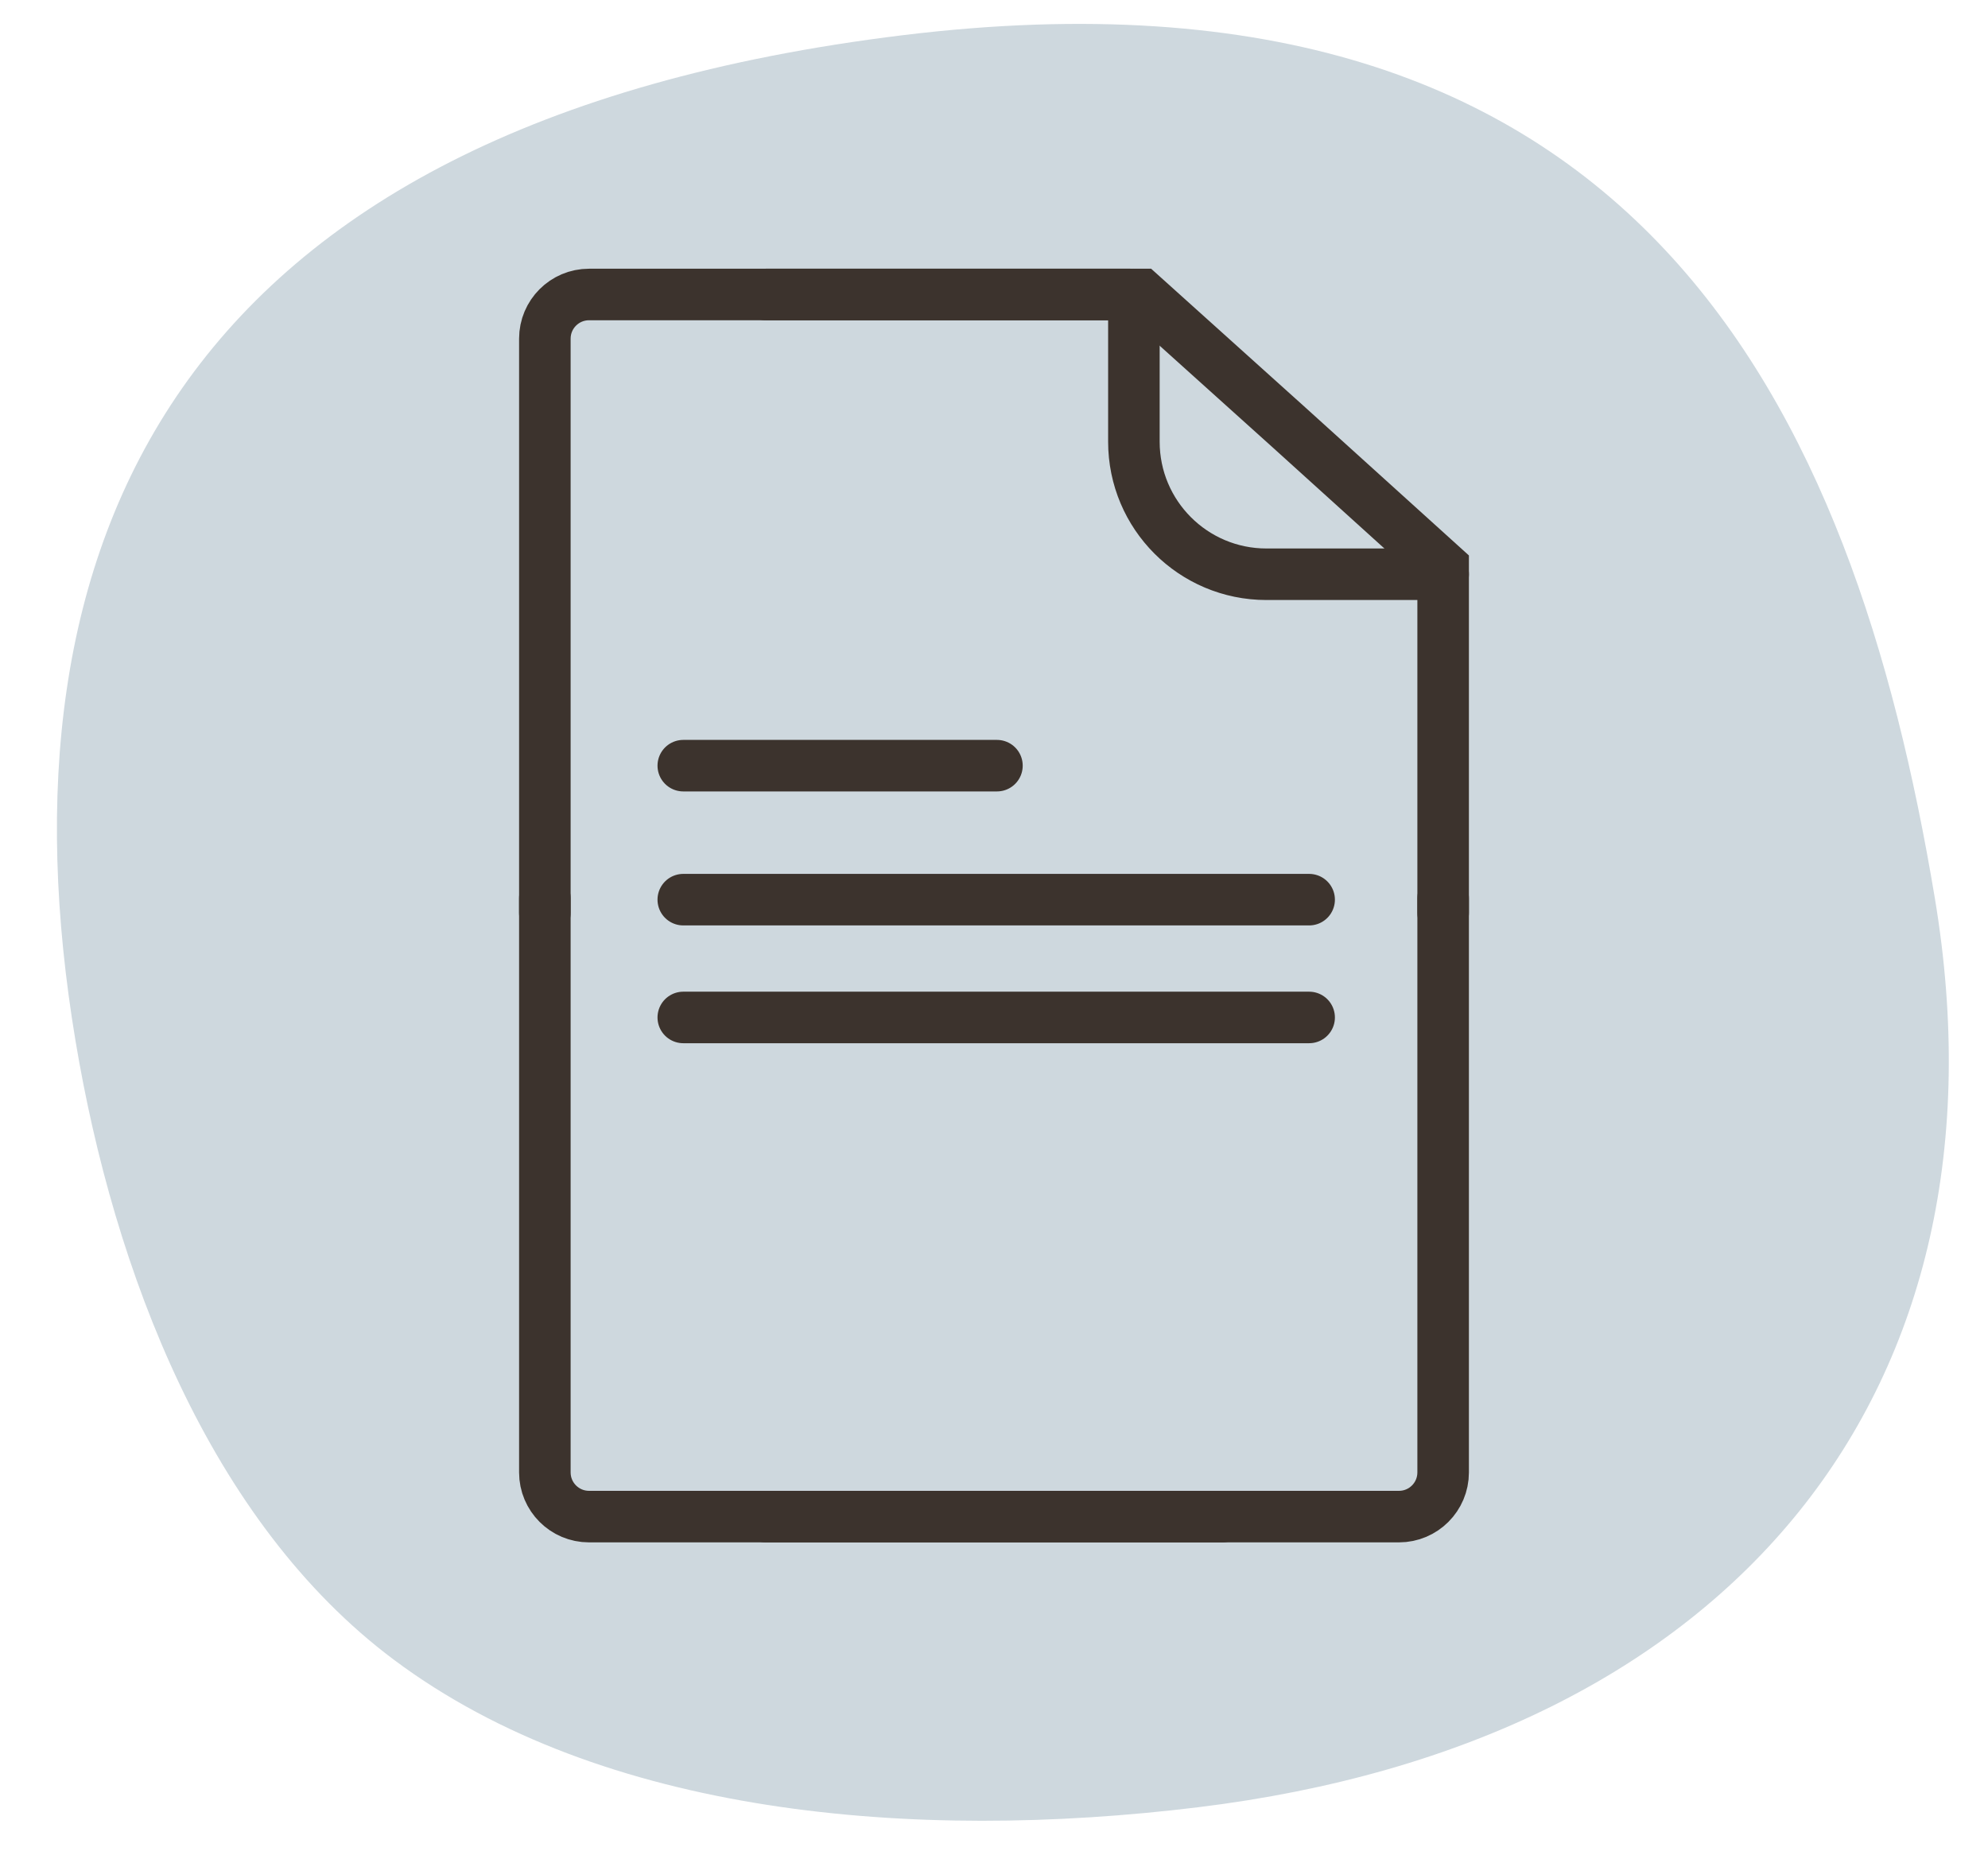
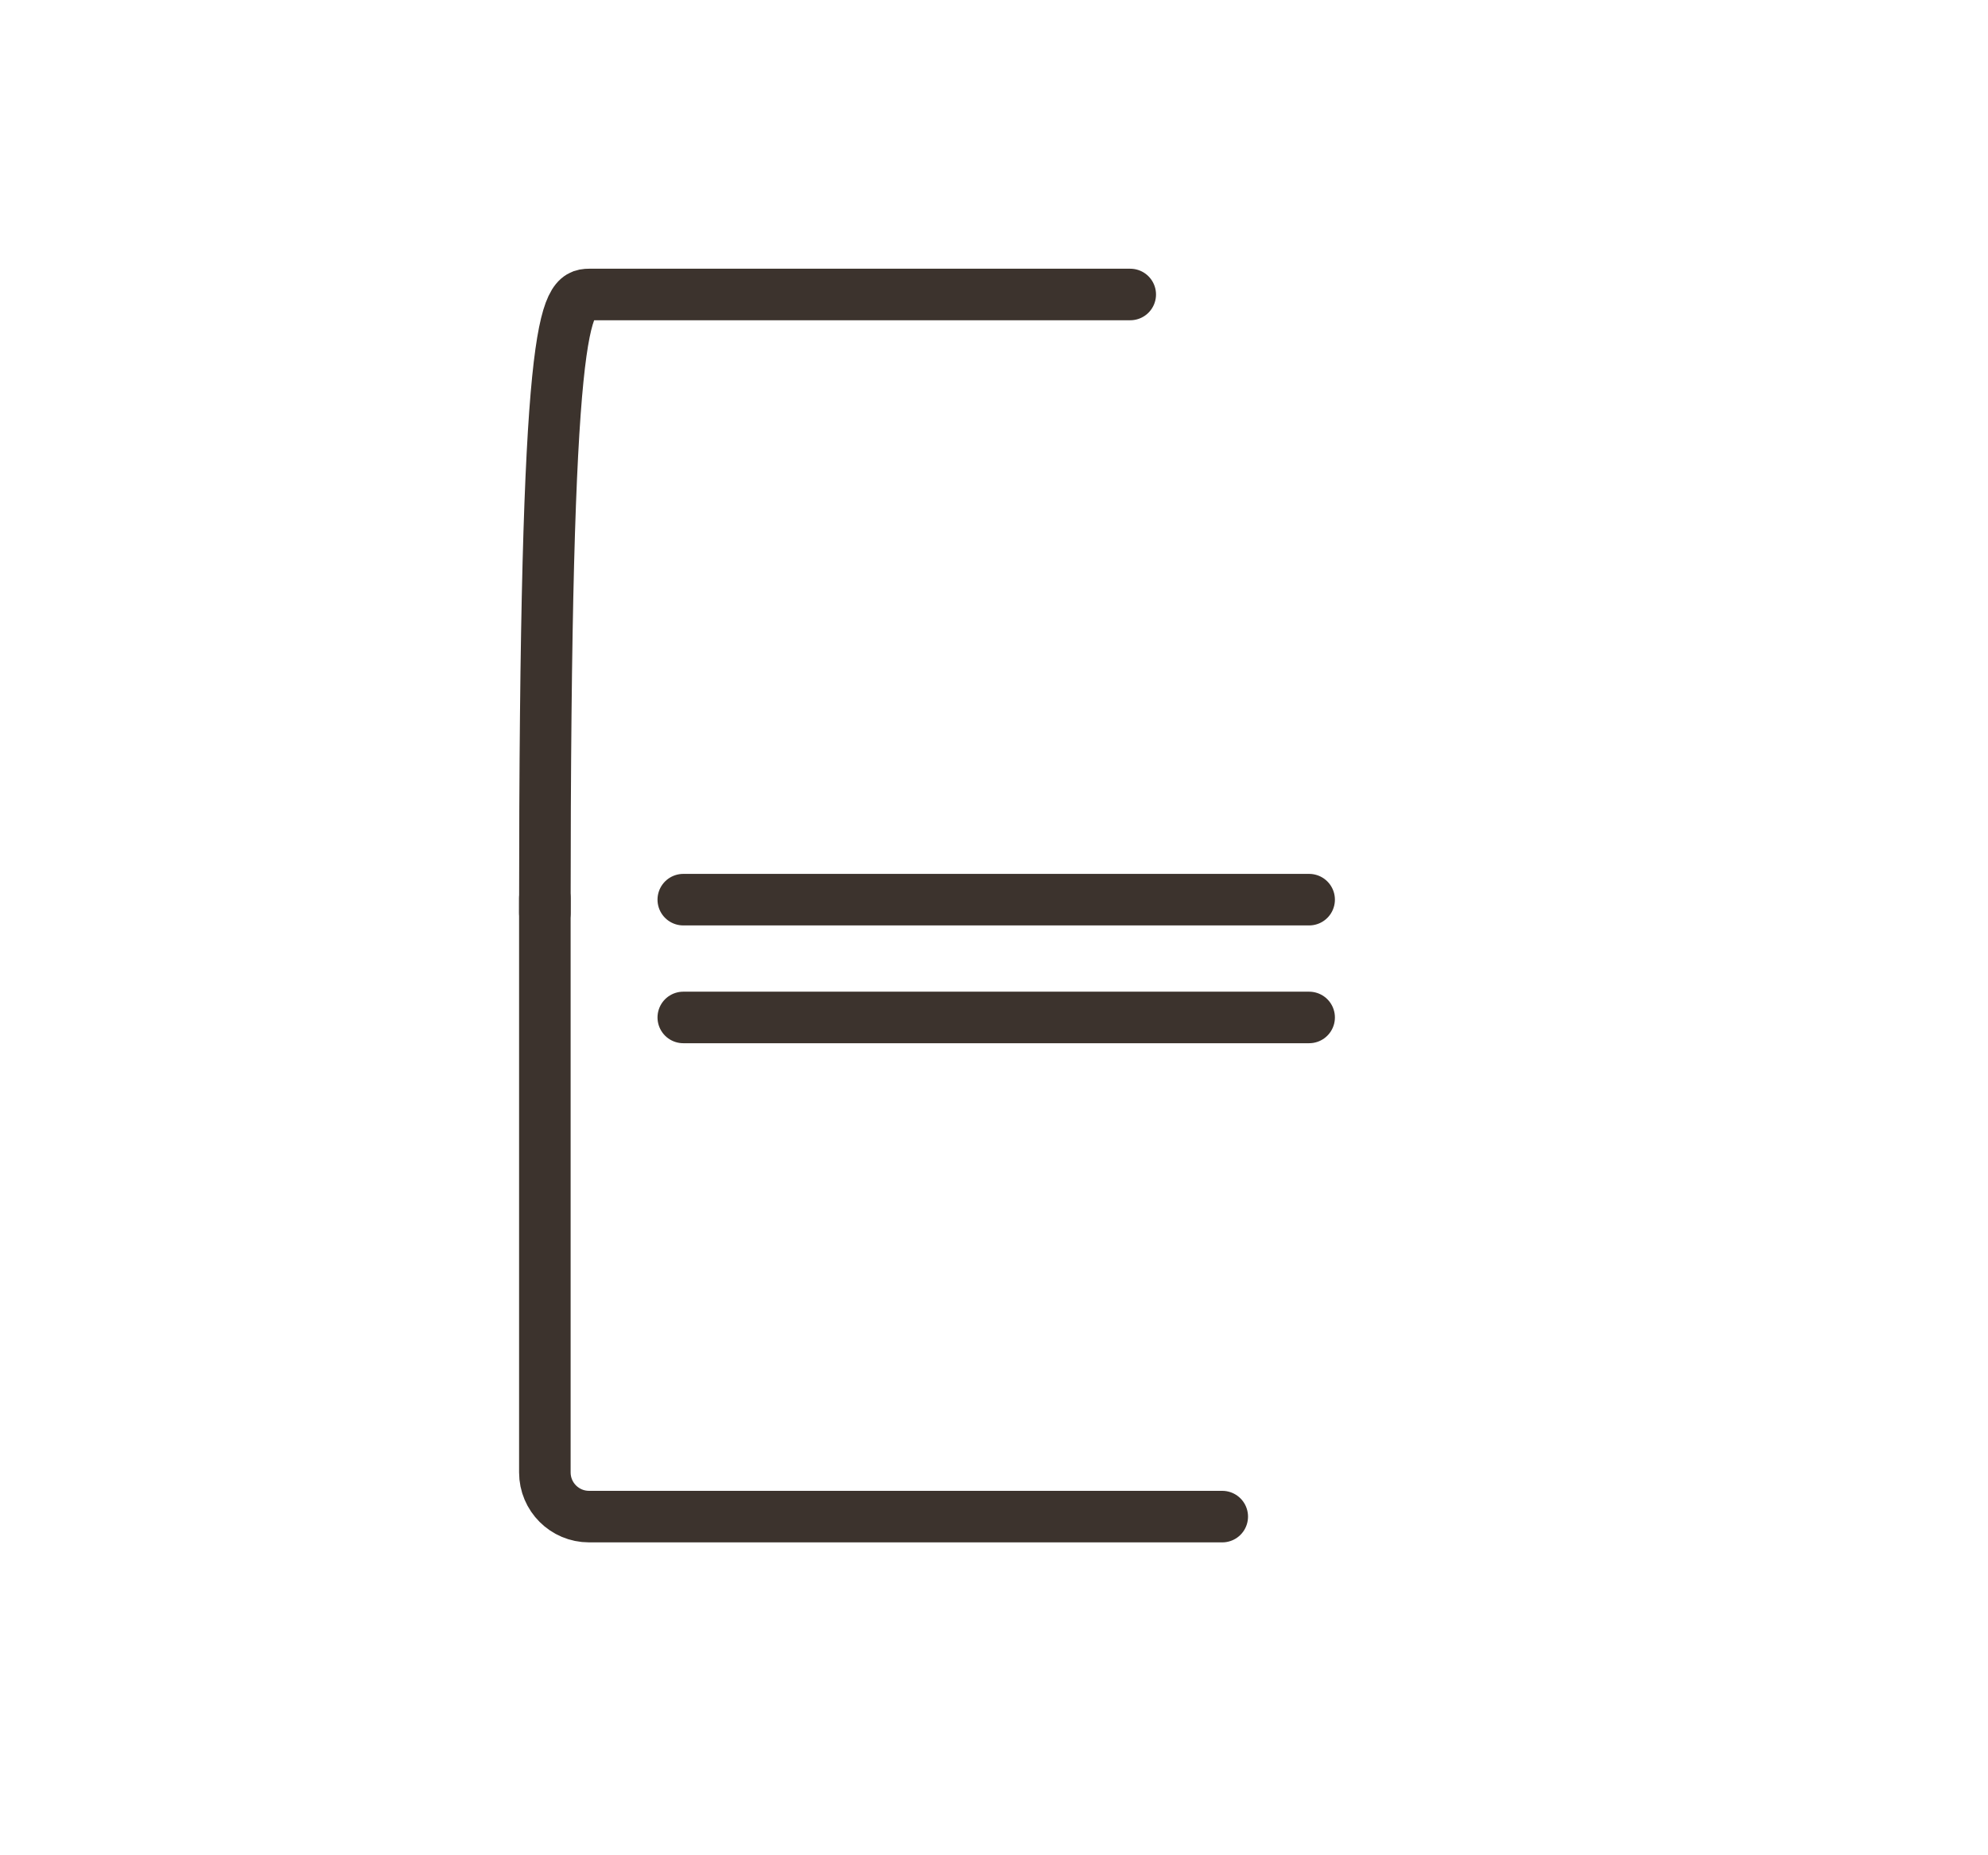
<svg xmlns="http://www.w3.org/2000/svg" width="135" height="126" viewBox="0 0 135 126" fill="none">
  <g clip-path="url(#clip0_1397_92)">
-     <path fill-rule="evenodd" clip-rule="evenodd" d="M81.352 122.74C117.918 118.269 136.926 94.248 131.393 61.014C125.859 27.781 111.363 -3.729 61.312 2.39C11.262 8.51 -0.411 37.427 5.123 70.66C7.729 86.31 14.204 103.347 26.761 112.732C40.869 123.277 62.005 125.106 81.352 122.74Z" fill="#CED8DE" />
    <path d="M46.4 61.1H88.9" stroke="#3C332D" stroke-width="3.5" stroke-linecap="round" stroke-linejoin="round" />
-     <path d="M46.4 52H67.7" stroke="#3C332D" stroke-width="3.5" stroke-linecap="round" stroke-linejoin="round" />
    <path d="M46.4 69.1H88.9" stroke="#3C332D" stroke-width="3.5" stroke-linecap="round" stroke-linejoin="round" />
-     <path d="M98 61V100C98 101.657 96.657 103 95 103H52" stroke="#3C332D" stroke-width="3.5" stroke-linecap="round" />
    <path d="M37 61V100C37 101.657 38.343 103 40 103H83" stroke="#3C332D" stroke-width="3.5" stroke-linecap="round" />
-     <path d="M37 62L37 23C37 21.343 38.343 20 40 20L76.752 20" stroke="#3C332D" stroke-width="3.5" stroke-linecap="round" />
-     <path d="M98 62L98 38.5L87.5 29L77.5 20L52 20" stroke="#3C332D" stroke-width="3.5" stroke-linecap="round" />
-     <path d="M77 20V30C77 34.971 81.029 39 86 39H98" stroke="#3C332D" stroke-width="3.5" stroke-linecap="round" />
+     <path d="M37 62C37 21.343 38.343 20 40 20L76.752 20" stroke="#3C332D" stroke-width="3.5" stroke-linecap="round" />
  </g>
  <defs>
    <clipPath id="clip0_1397_92">
      <rect width="135" height="126" fill="white" />
    </clipPath>
  </defs>
</svg>